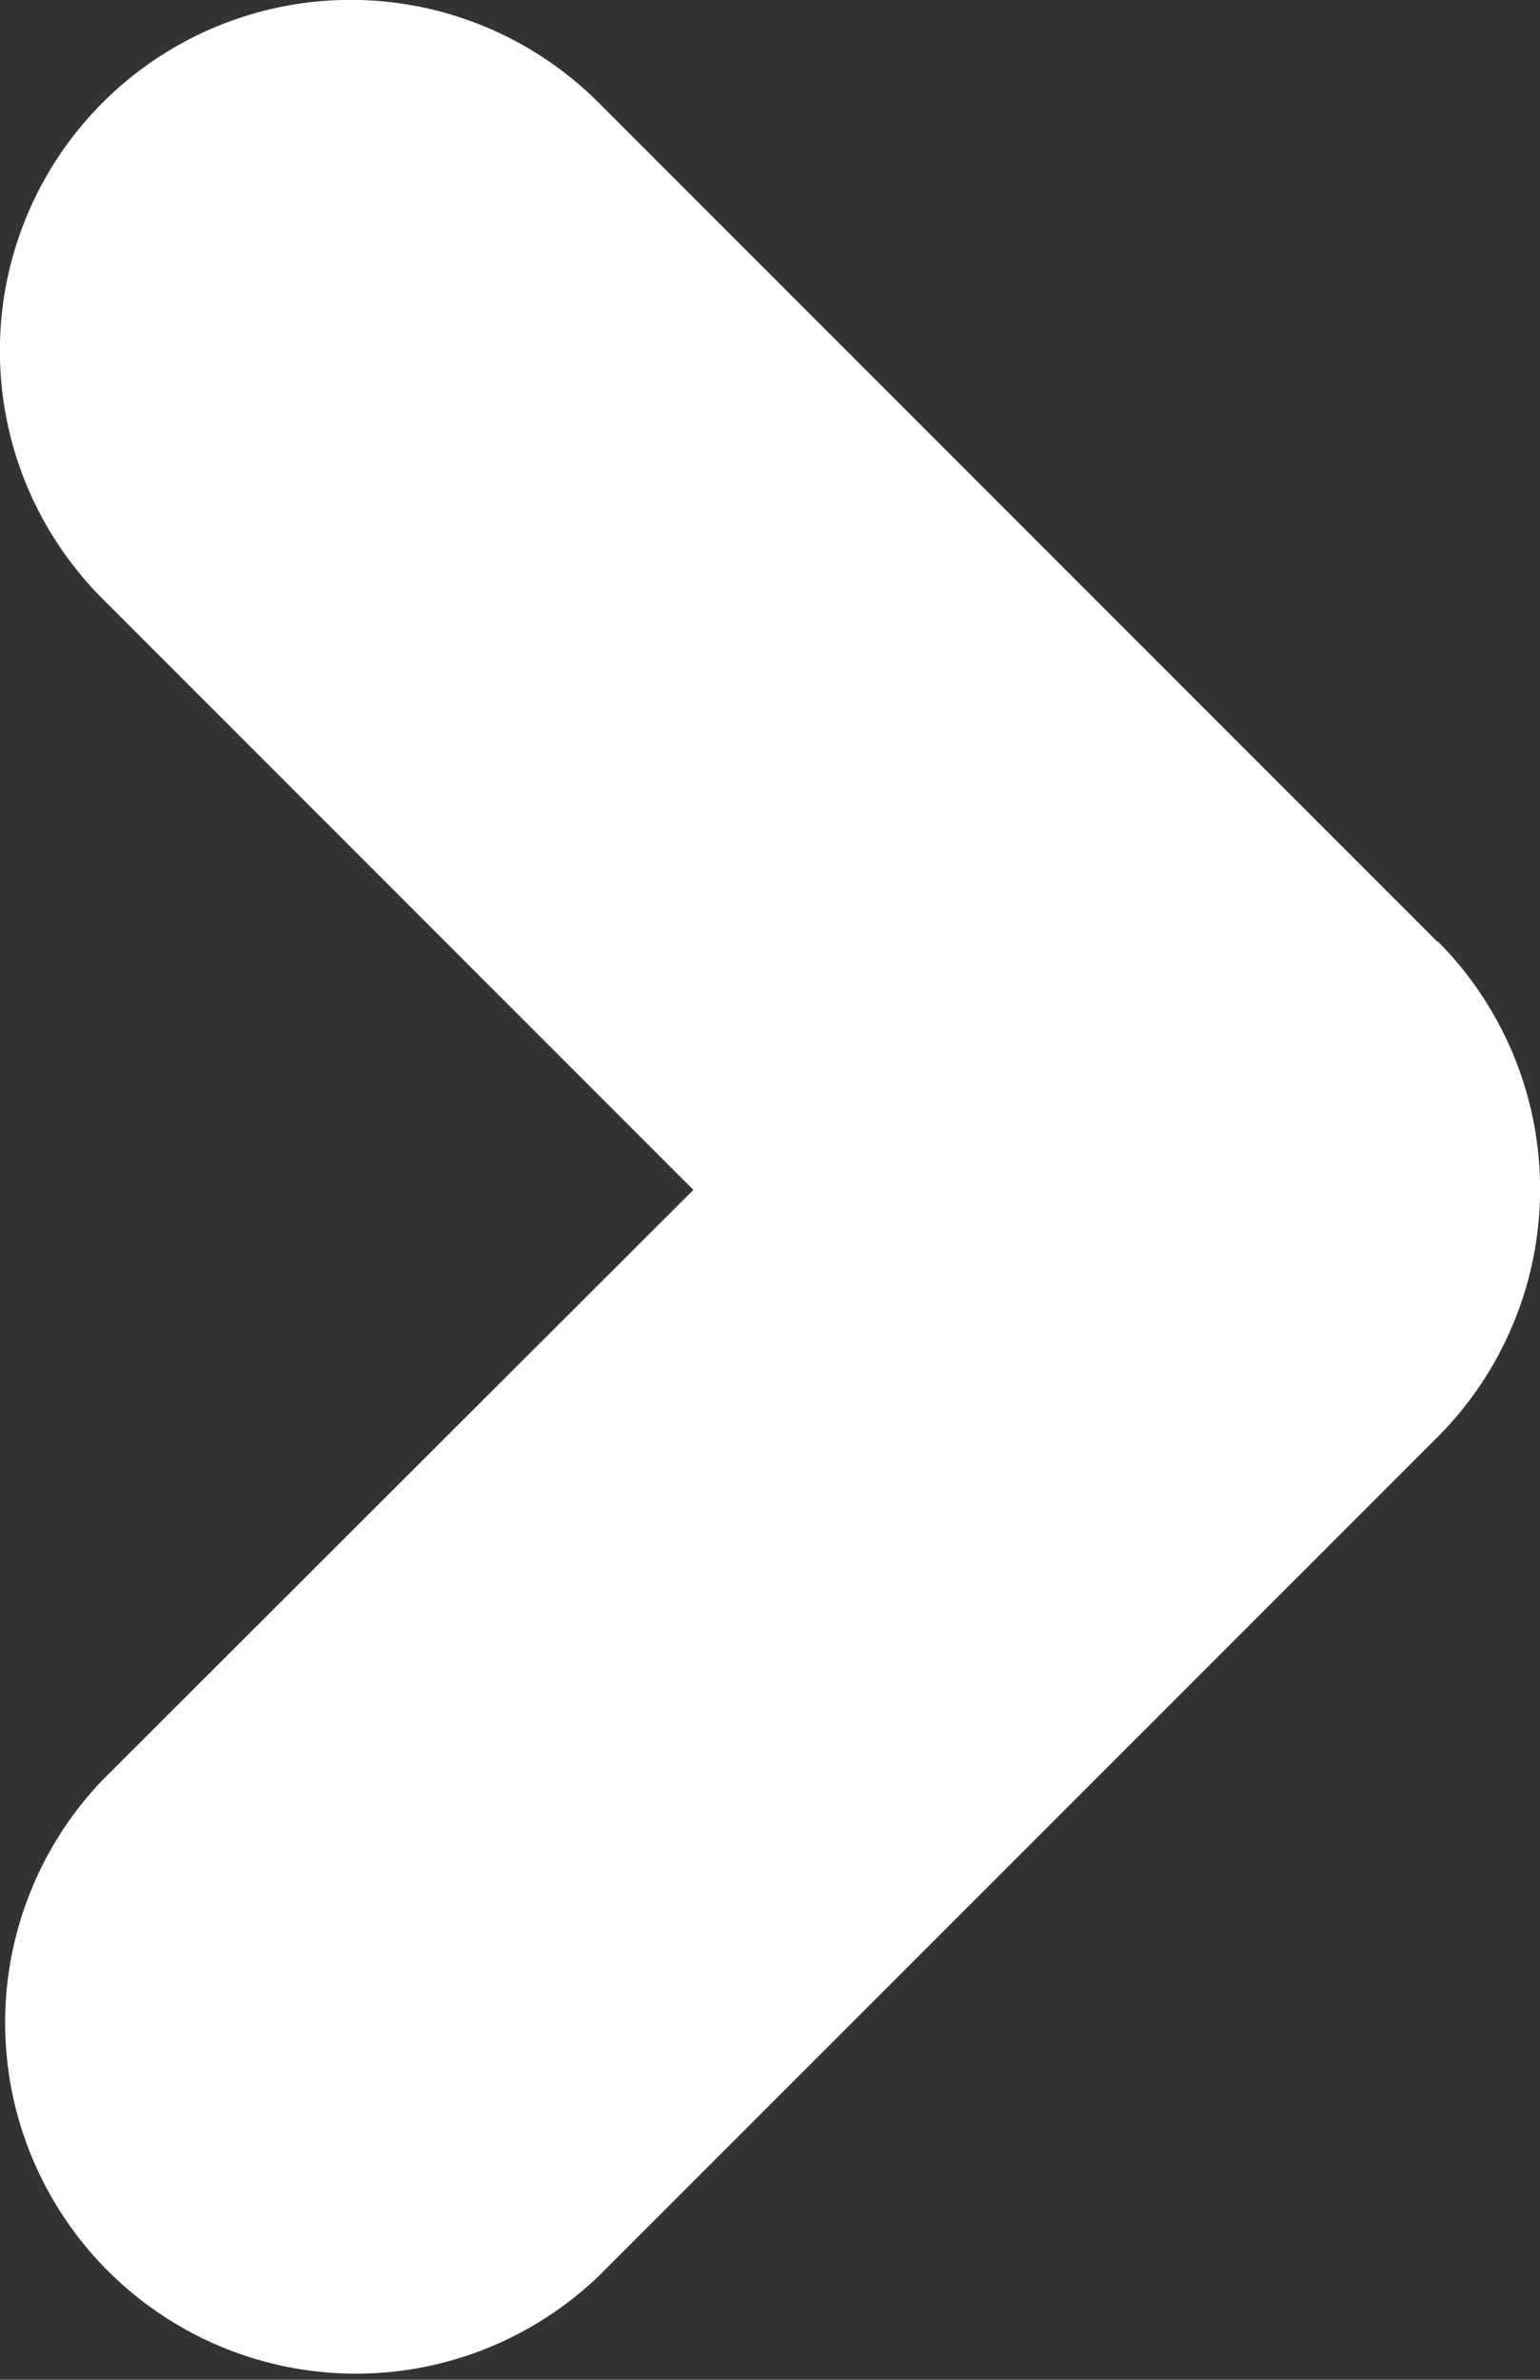
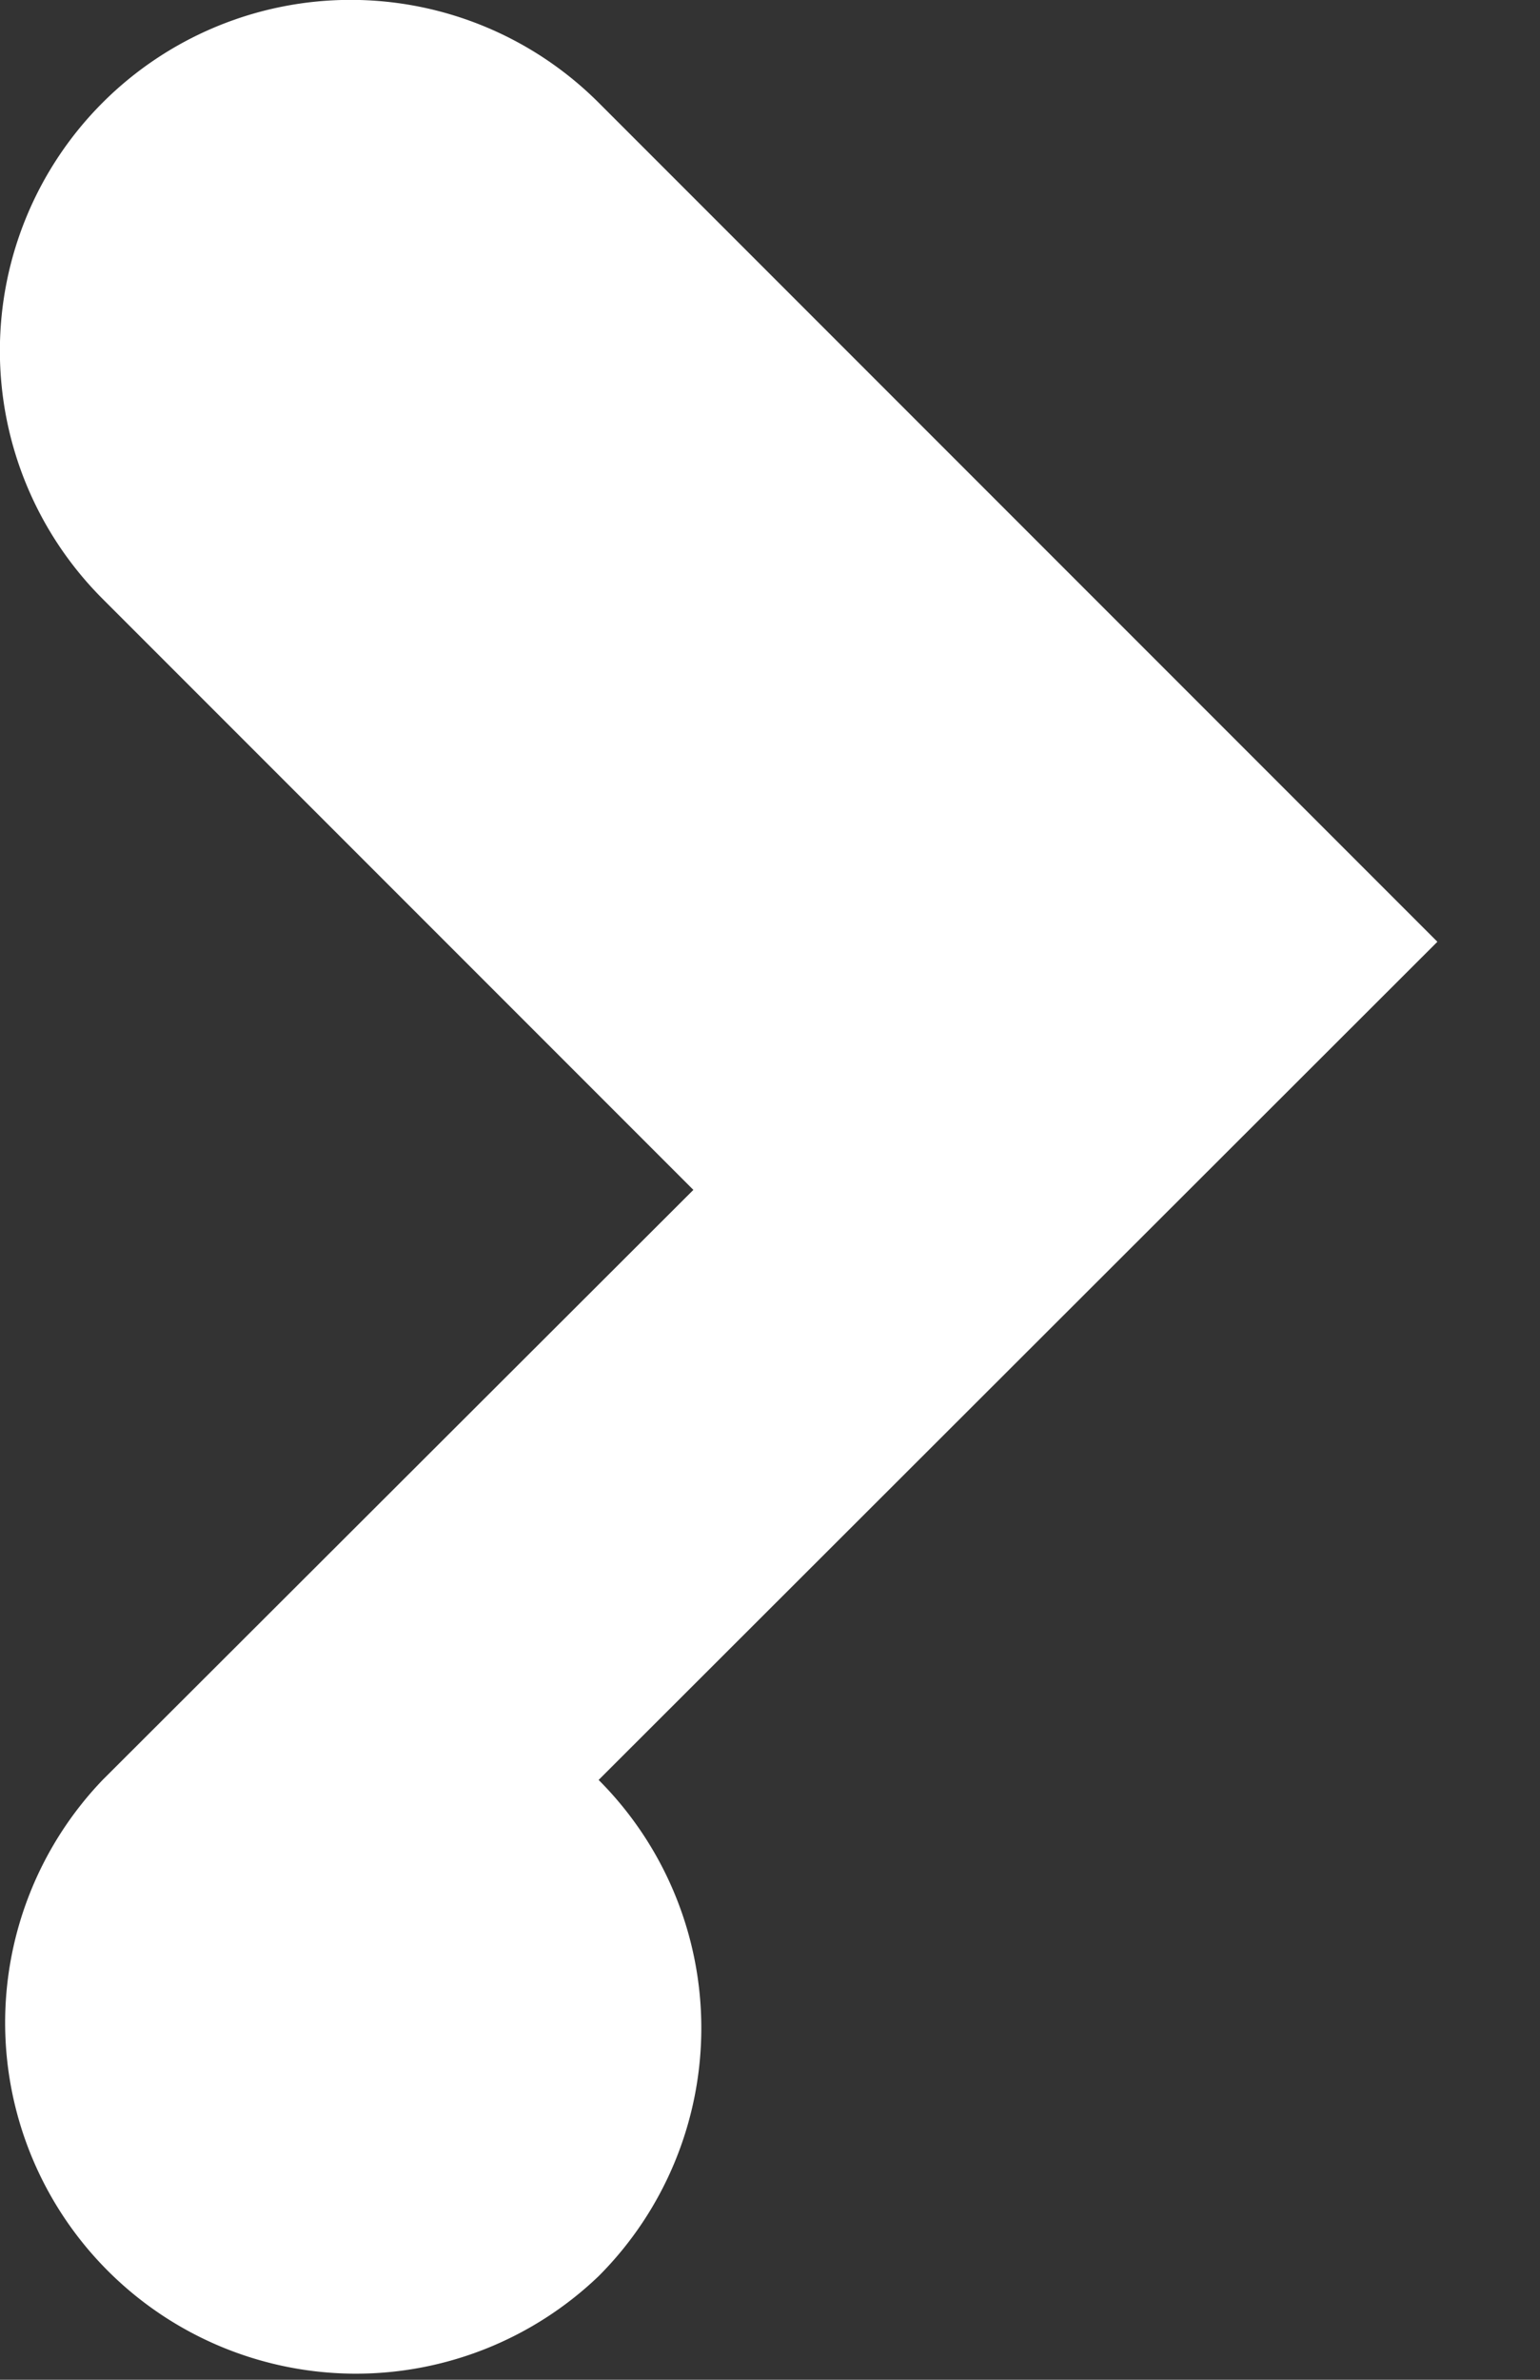
<svg xmlns="http://www.w3.org/2000/svg" width="8.029" height="12.402" viewBox="0 0 8.029 12.402">
  <rect x="0" y="0" width="8.029" height="12.402" fill="#333333" stroke="none" />
  <g id="sipky" transform="translate(323 -1123.824)">
-     <path id="Path_885" data-name="Path 885" d="M7.494,213.732l-4.373-4.373a1.828,1.828,0,0,0-2.586,2.586l3.08,3.08L.535,218.1a1.829,1.829,0,0,0,2.586,2.586l4.373-4.372a1.829,1.829,0,0,0,0-2.586Z" transform="translate(-323 915)" fill="#fff" />
+     <path id="Path_885" data-name="Path 885" d="M7.494,213.732l-4.373-4.373a1.828,1.828,0,0,0-2.586,2.586l3.08,3.08L.535,218.1a1.829,1.829,0,0,0,2.586,2.586a1.829,1.829,0,0,0,0-2.586Z" transform="translate(-323 915)" fill="#fff" />
  </g>
</svg>